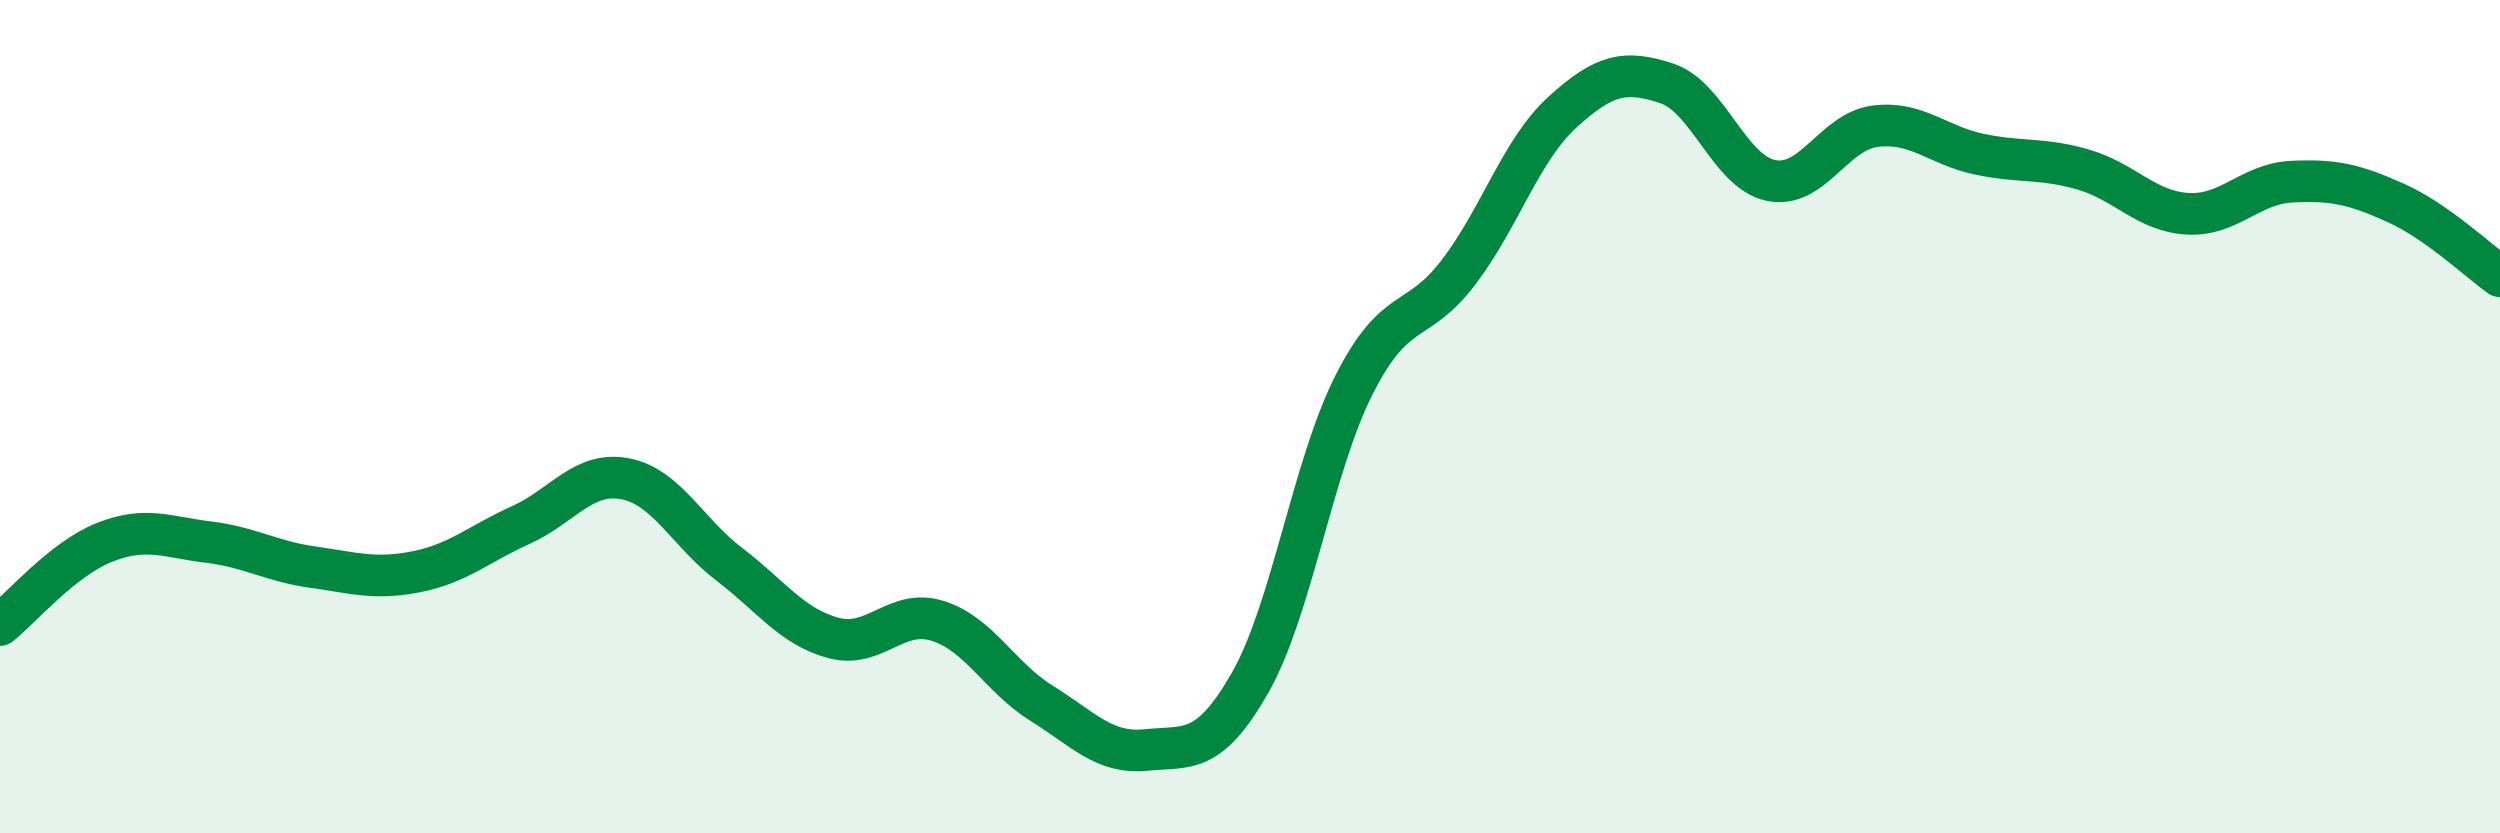
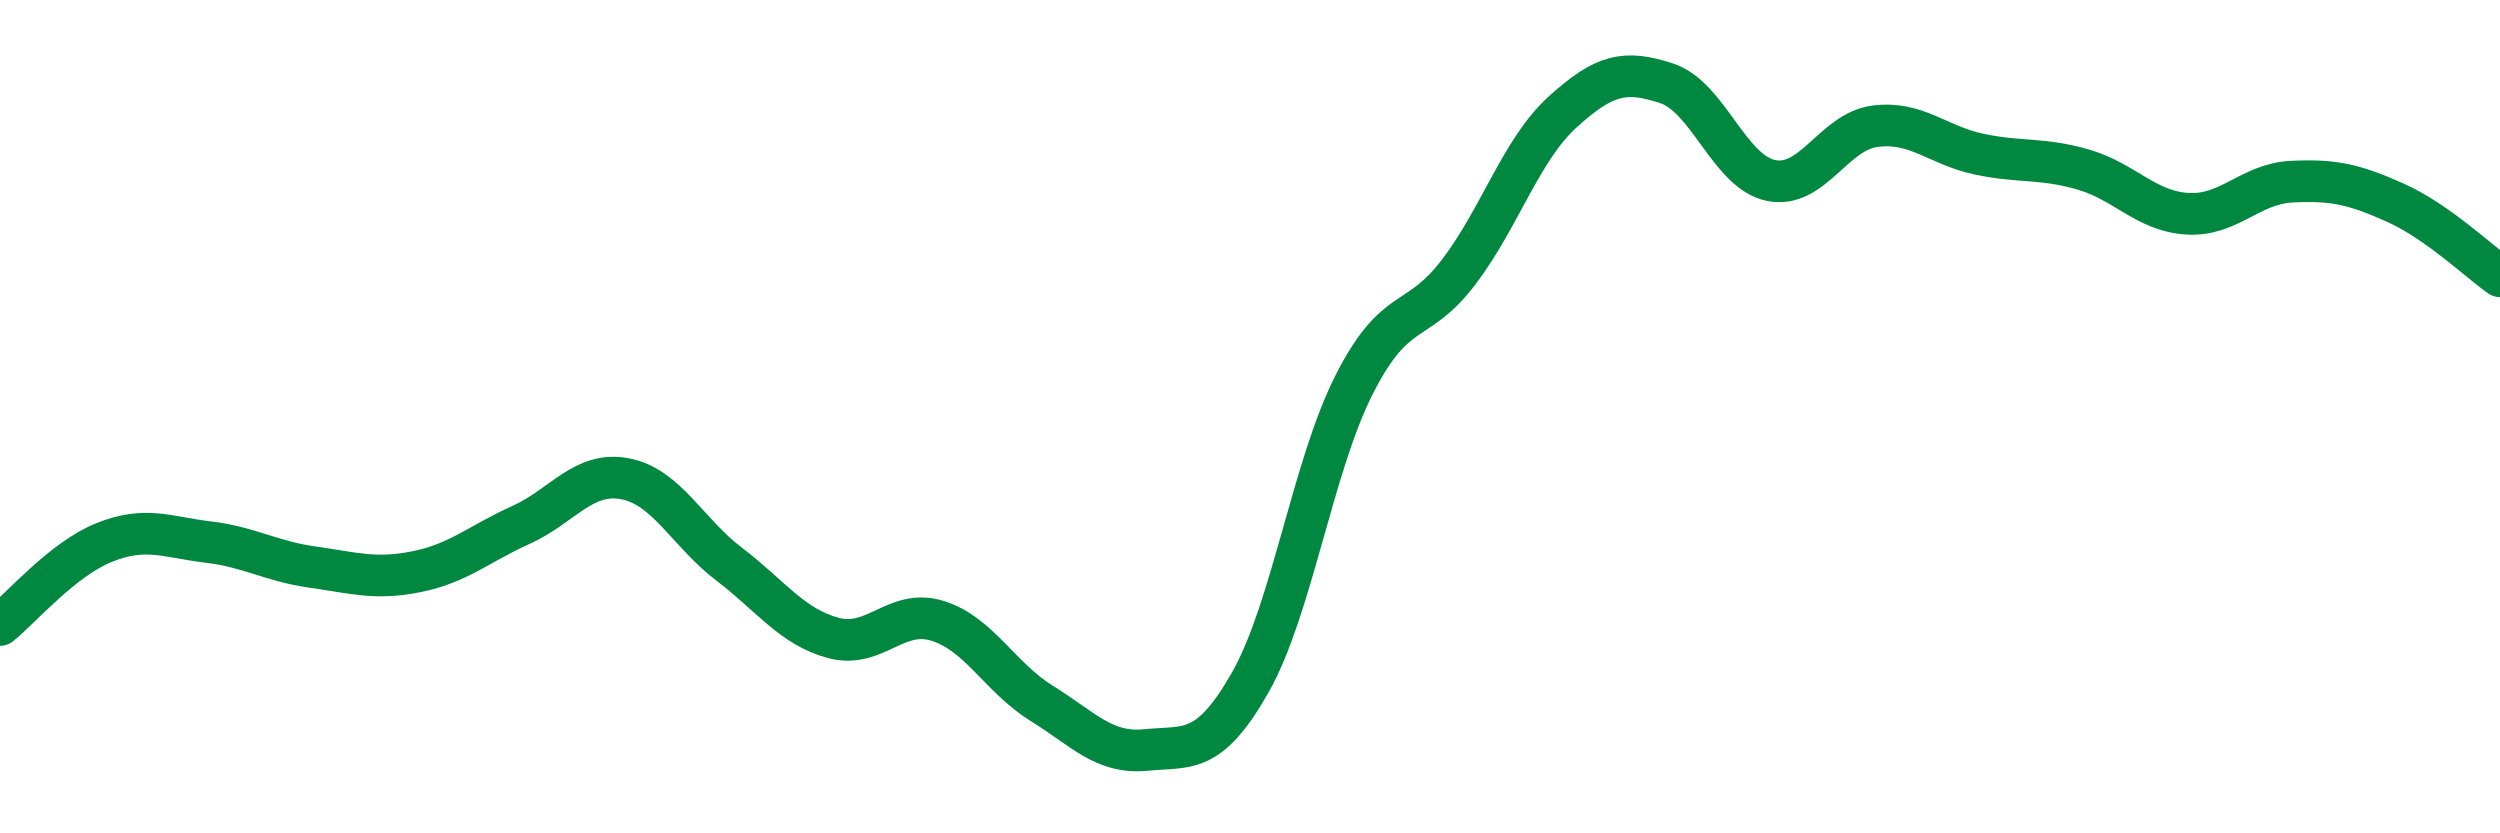
<svg xmlns="http://www.w3.org/2000/svg" width="60" height="20" viewBox="0 0 60 20">
-   <path d="M 0,15 C 0.5,14.6 1.5,13.42 2.5,13.02 C 3.5,12.62 4,12.89 5,13.01 C 6,13.13 6.5,13.47 7.5,13.61 C 8.5,13.75 9,13.92 10,13.72 C 11,13.52 11.5,13.05 12.5,12.6 C 13.5,12.15 14,11.3 15,11.49 C 16,11.68 16.5,12.78 17.5,13.54 C 18.5,14.3 19,15.04 20,15.31 C 21,15.58 21.5,14.59 22.5,14.9 C 23.5,15.21 24,16.26 25,16.88 C 26,17.5 26.5,18.1 27.5,18 C 28.5,17.9 29,18.14 30,16.39 C 31,14.64 31.5,11.2 32.5,9.23 C 33.5,7.26 34,7.85 35,6.54 C 36,5.23 36.5,3.6 37.5,2.69 C 38.5,1.78 39,1.67 40,2 C 41,2.33 41.5,4.12 42.5,4.33 C 43.5,4.54 44,3.16 45,3.03 C 46,2.9 46.5,3.49 47.5,3.7 C 48.5,3.91 49,3.78 50,4.07 C 51,4.36 51.5,5.07 52.5,5.13 C 53.5,5.19 54,4.41 55,4.36 C 56,4.31 56.5,4.42 57.5,4.87 C 58.5,5.32 59.5,6.28 60,6.63L60 20L0 20Z" fill="#008740" opacity="0.1" stroke-linecap="round" stroke-linejoin="round" />
  <path d="M 0,15 C 0.5,14.6 1.5,13.42 2.5,13.02 C 3.5,12.62 4,12.89 5,13.01 C 6,13.13 6.5,13.47 7.5,13.61 C 8.5,13.75 9,13.92 10,13.72 C 11,13.52 11.5,13.05 12.5,12.6 C 13.5,12.15 14,11.3 15,11.49 C 16,11.68 16.5,12.78 17.5,13.54 C 18.5,14.3 19,15.04 20,15.31 C 21,15.58 21.5,14.59 22.5,14.9 C 23.5,15.21 24,16.26 25,16.88 C 26,17.5 26.5,18.1 27.5,18 C 28.5,17.9 29,18.14 30,16.39 C 31,14.64 31.5,11.2 32.5,9.23 C 33.5,7.26 34,7.85 35,6.54 C 36,5.23 36.5,3.6 37.5,2.69 C 38.5,1.78 39,1.67 40,2 C 41,2.33 41.5,4.12 42.5,4.33 C 43.5,4.54 44,3.16 45,3.03 C 46,2.9 46.5,3.49 47.5,3.7 C 48.5,3.91 49,3.78 50,4.07 C 51,4.36 51.5,5.07 52.5,5.13 C 53.5,5.19 54,4.41 55,4.36 C 56,4.31 56.5,4.42 57.5,4.87 C 58.5,5.32 59.5,6.28 60,6.63" stroke="#008740" stroke-width="1" fill="none" stroke-linecap="round" stroke-linejoin="round" />
</svg>